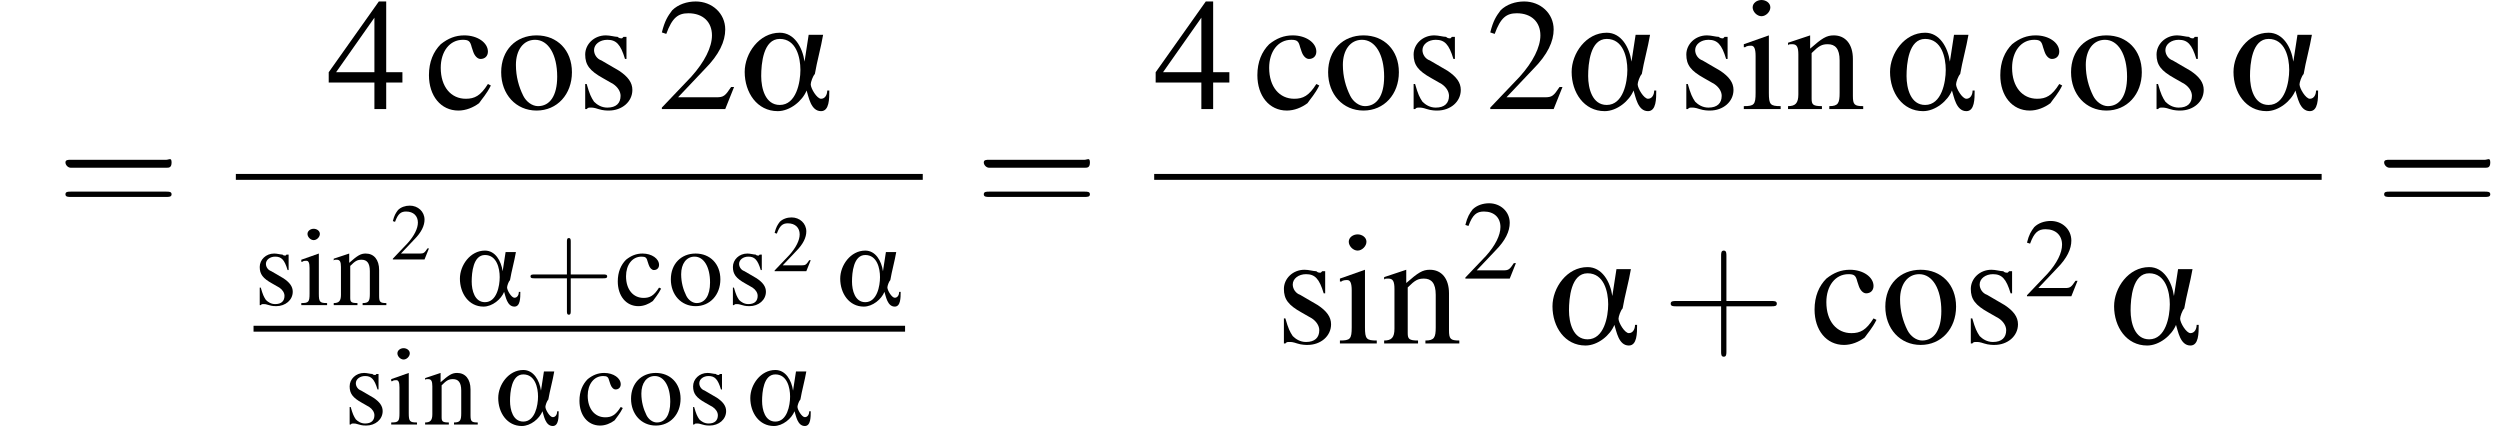
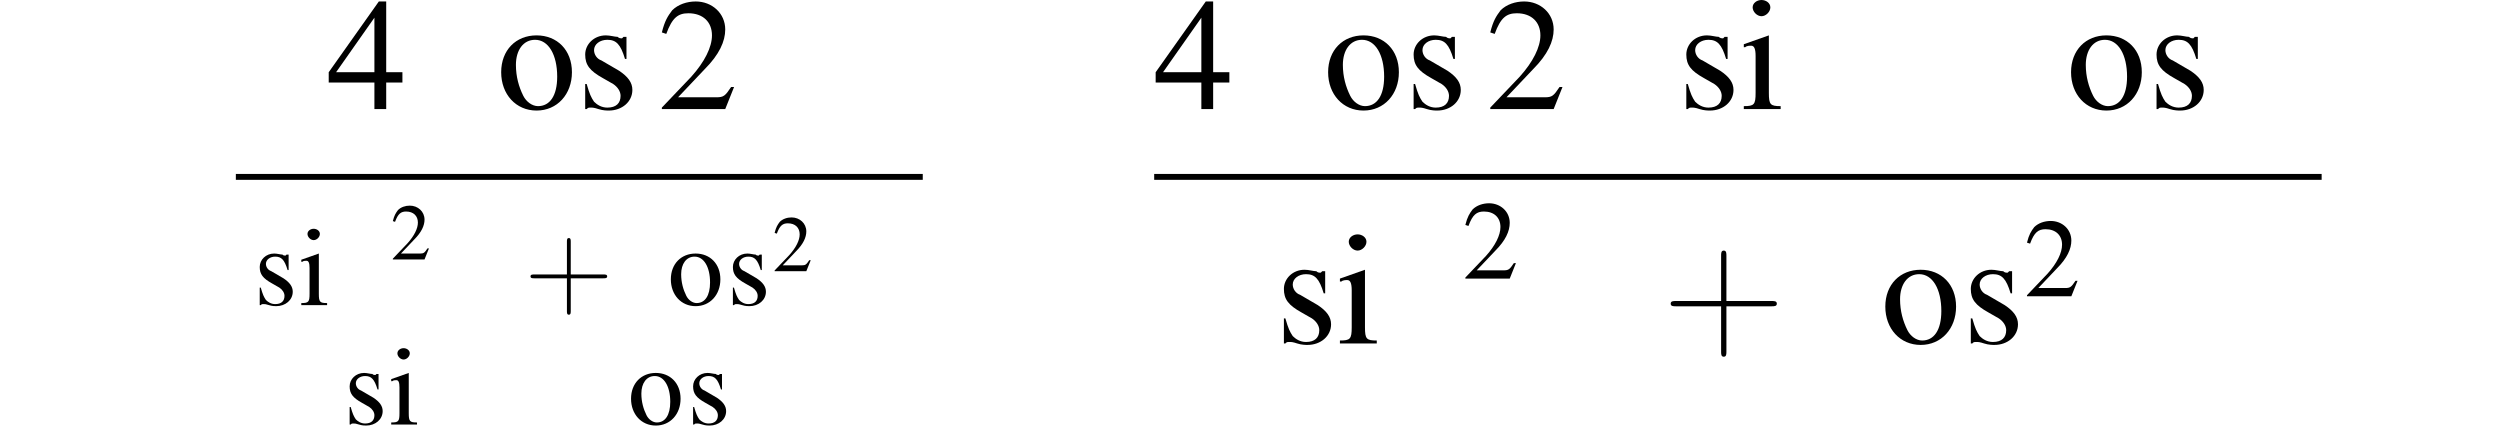
<svg xmlns="http://www.w3.org/2000/svg" xmlns:xlink="http://www.w3.org/1999/xlink" version="1.1" width="169.6pt" height="29.8pt" viewBox="151.8 69.8 169.6 29.8">
  <defs>
    <use id="g9-50" xlink:href="#g5-50" transform="scale(.5)" />
    <use id="g1-11" xlink:href="#g0-11" transform="scale(1.4)" />
    <use id="g13-50" xlink:href="#g5-50" transform="scale(.7)" />
    <use id="g13-99" xlink:href="#g5-99" transform="scale(.7)" />
    <use id="g13-105" xlink:href="#g5-105" transform="scale(.7)" />
    <use id="g13-110" xlink:href="#g5-110" transform="scale(.7)" />
    <use id="g13-111" xlink:href="#g5-111" transform="scale(.7)" />
    <use id="g13-115" xlink:href="#g5-115" transform="scale(.7)" />
-     <path id="g0-11" d="M4.4-.9H4.3C4.3-.7 4.2-.5 4-.5C3.8-.5 3.5-1 3.5-1.2C3.5-1.3 3.6-1.6 3.7-1.7C3.8-2.3 4-3 4.1-3.6H3.4L3.2-2.3H3.2C3.1-3 2.7-3.7 2-3.7C1-3.7 .3-2.7 .3-1.8C.3-.8 .9 .1 1.9 .1C2.5 .1 3.1-.4 3.3-.9H3.3C3.4-.6 3.5 .1 4 .1C4.4 .1 4.4-.5 4.4-.9ZM3-1.9C3-1.3 2.8-.2 2-.2C1.3-.2 1.1-1 1.1-1.6S1.2-3.4 2-3.4C2.8-3.4 3-2.5 3-1.9Z" />
    <use id="g17-50" xlink:href="#g5-50" />
    <use id="g17-52" xlink:href="#g5-52" />
    <use id="g17-99" xlink:href="#g5-99" />
    <use id="g17-105" xlink:href="#g5-105" />
    <use id="g17-110" xlink:href="#g5-110" />
    <use id="g17-111" xlink:href="#g5-111" />
    <use id="g17-115" xlink:href="#g5-115" />
    <use id="g14-43" xlink:href="#g10-43" transform="scale(1.3)" />
    <path id="g5-50" d="M5.2-1.5L5-1.5C4.6-.9 4.5-.8 4-.8H1.4L3.2-2.7C4.2-3.7 4.6-4.6 4.6-5.4C4.6-6.5 3.7-7.3 2.6-7.3C2-7.3 1.4-7.1 1-6.7C.7-6.3 .5-6 .3-5.2L.6-5.1C1-6.2 1.4-6.5 2.1-6.5C3.1-6.5 3.7-5.9 3.7-5C3.7-4.2 3.2-3.2 2.3-2.2L.3-.1V0H4.6L5.2-1.5Z" />
    <path id="g5-52" d="M5.1-2.5H4V-7.3H3.5L.1-2.5V-1.8H3.2V0H4V-1.8H5.1V-2.5ZM3.2-2.5H.6L3.2-6.2V-2.5Z" />
-     <path id="g5-99" d="M4.3-1.7C3.8-.9 3.4-.7 2.8-.7C1.8-.7 1.1-1.5 1.1-2.8C1.1-3.9 1.7-4.7 2.6-4.7C3-4.7 3.1-4.6 3.2-4.2L3.3-3.9C3.4-3.6 3.6-3.4 3.8-3.4C4.1-3.4 4.3-3.6 4.3-3.9C4.3-4.5 3.6-5 2.7-5C2.1-5 1.6-4.8 1.1-4.4C.6-3.9 .3-3.2 .3-2.3C.3-.9 1.1 .1 2.3 .1C2.8 .1 3.3-.1 3.7-.4C3.9-.7 4.2-1 4.5-1.6L4.3-1.7Z" />
    <path id="g5-105" d="M1.9-5L.2-4.4V-4.2L.3-4.2C.4-4.3 .6-4.3 .7-4.3C.9-4.3 1-4.1 1-3.6V-1.1C1-.3 .9-.2 .2-.2V0H2.7V-.2C2-.2 1.9-.3 1.9-1.1V-5L1.9-5ZM1.4-7.4C1.1-7.4 .8-7.2 .8-6.9S1.1-6.3 1.4-6.3C1.7-6.3 2-6.6 2-6.9C2-7.2 1.7-7.4 1.4-7.4Z" />
-     <path id="g5-110" d="M.2-4.3C.2-4.4 .3-4.4 .5-4.4C.8-4.4 .9-4.2 .9-3.7V-1C.9-.4 .7-.2 .2-.2V0H2.5V-.2C1.9-.2 1.8-.3 1.8-.7V-3.8C2.3-4.3 2.5-4.4 2.9-4.4C3.4-4.4 3.7-4.1 3.7-3.3V-1.1C3.7-.4 3.6-.2 3-.2V0H5.3V-.2C4.7-.2 4.6-.3 4.6-.9V-3.4C4.6-4.4 4.1-5 3.3-5C2.8-5 2.5-4.8 1.7-4.1V-5L1.7-5C1.1-4.8 .8-4.7 .2-4.5V-4.3Z" />
-     <path id="g5-111" d="M2.7-5C1.3-5 .3-4 .3-2.5C.3-1 1.3 .1 2.7 .1S5.1-1 5.1-2.5C5.1-4 4.1-5 2.7-5ZM2.6-4.7C3.5-4.7 4.1-3.7 4.1-2.2C4.1-.9 3.6-.2 2.8-.2C2.4-.2 2-.5 1.8-.9C1.5-1.5 1.3-2.2 1.3-3C1.3-4 1.8-4.7 2.6-4.7Z" />
+     <path id="g5-111" d="M2.7-5C1.3-5 .3-4 .3-2.5C.3-1 1.3 .1 2.7 .1S5.1-1 5.1-2.5C5.1-4 4.1-5 2.7-5M2.6-4.7C3.5-4.7 4.1-3.7 4.1-2.2C4.1-.9 3.6-.2 2.8-.2C2.4-.2 2-.5 1.8-.9C1.5-1.5 1.3-2.2 1.3-3C1.3-4 1.8-4.7 2.6-4.7Z" />
    <path id="g5-115" d="M3.4-3.4L3.4-4.9H3.3L3.2-4.9C3.1-4.8 3.1-4.8 3.1-4.8C3-4.8 2.9-4.8 2.8-4.9C2.6-4.9 2.3-5 2-5C1.2-5 .6-4.4 .6-3.7C.6-3 .9-2.6 1.8-2.1L2.5-1.7C2.8-1.5 3-1.2 3-.9C3-.4 2.7-.1 2.1-.1C1.7-.1 1.4-.3 1.2-.5C1-.8 .9-1 .7-1.7H.6V0H.7C.8-.1 .8-.1 1-.1C1.1-.1 1.2-.1 1.5 0C1.8 .1 2.1 .1 2.2 .1C3.1 .1 3.8-.5 3.8-1.3C3.8-1.8 3.5-2.2 2.9-2.6L1.7-3.3C1.4-3.4 1.2-3.7 1.2-4C1.2-4.4 1.6-4.7 2.1-4.7C2.7-4.7 3-4.4 3.3-3.4H3.4Z" />
    <use id="g18-43" xlink:href="#g10-43" transform="scale(1.8)" />
    <use id="g18-61" xlink:href="#g10-61" transform="scale(1.8)" />
    <path id="g10-43" d="M2.4-1.4H4.1C4.2-1.4 4.3-1.4 4.3-1.5S4.2-1.6 4.1-1.6H2.4V-3.3C2.4-3.4 2.4-3.5 2.3-3.5S2.2-3.4 2.2-3.3V-1.6H.5C.4-1.6 .3-1.6 .3-1.5S.4-1.4 .5-1.4H2.2V.3C2.2 .4 2.2 .5 2.3 .5S2.4 .4 2.4 .3V-1.4Z" />
-     <path id="g10-61" d="M4.1-1.9C4.2-1.9 4.3-1.9 4.3-2.1S4.2-2.2 4.1-2.2H.5C.4-2.2 .3-2.2 .3-2.1S.4-1.9 .5-1.9H4.1ZM4.1-.8C4.2-.8 4.3-.8 4.3-.9S4.2-1 4.1-1H.5C.4-1 .3-1 .3-.9S.4-.8 .5-.8H4.1Z" />
    <path id="g3-0" d="M7.2-2.5C7.3-2.5 7.5-2.5 7.5-2.7S7.3-2.9 7.2-2.9H1.3C1.1-2.9 .9-2.9 .9-2.7S1.1-2.5 1.3-2.5H7.2Z" />
  </defs>
  <g id="page1">
    <use x="155.7" y="84.6" xlink:href="#g18-61" />
    <use x="174" y="77.2" xlink:href="#g17-52" />
    <use x="180.6" y="77.2" xlink:href="#g17-99" />
    <use x="185.5" y="77.2" xlink:href="#g17-111" />
    <use x="190.9" y="77.2" xlink:href="#g17-115" />
    <use x="196.4" y="77.2" xlink:href="#g17-50" />
    <use x="201.9" y="77.2" xlink:href="#g1-11" />
    <rect x="167.8" y="81.6" height=".4" width="46.6" />
    <use x="169" y="90.5" xlink:href="#g13-115" />
    <use x="172.1" y="90.5" xlink:href="#g13-105" />
    <use x="174.3" y="90.5" xlink:href="#g13-110" />
    <use x="178.3" y="87.4" xlink:href="#g9-50" />
    <use x="182.7" y="90.5" xlink:href="#g0-11" />
    <use x="187.4" y="90.5" xlink:href="#g14-43" />
    <use x="193.5" y="90.5" xlink:href="#g13-99" />
    <use x="197.1" y="90.5" xlink:href="#g13-111" />
    <use x="201.1" y="90.5" xlink:href="#g13-115" />
    <use x="204.2" y="88.2" xlink:href="#g9-50" />
    <use x="208.5" y="90.5" xlink:href="#g0-11" />
-     <rect x="169" y="91.9" height=".4" width="44.2" />
    <use x="175.1" y="98.6" xlink:href="#g13-115" />
    <use x="178.2" y="98.6" xlink:href="#g13-105" />
    <use x="180.5" y="98.6" xlink:href="#g13-110" />
    <use x="185.3" y="98.6" xlink:href="#g0-11" />
    <use x="190.9" y="98.6" xlink:href="#g13-99" />
    <use x="194.4" y="98.6" xlink:href="#g13-111" />
    <use x="198.4" y="98.6" xlink:href="#g13-115" />
    <use x="202.4" y="98.6" xlink:href="#g0-11" />
    <use x="218" y="84.6" xlink:href="#g18-61" />
    <use x="230.1" y="77.2" xlink:href="#g17-52" />
    <use x="236.8" y="77.2" xlink:href="#g17-99" />
    <use x="241.6" y="77.2" xlink:href="#g17-111" />
    <use x="247.1" y="77.2" xlink:href="#g17-115" />
    <use x="252.6" y="77.2" xlink:href="#g17-50" />
    <use x="258" y="77.2" xlink:href="#g1-11" />
    <use x="265.6" y="77.2" xlink:href="#g17-115" />
    <use x="269.9" y="77.2" xlink:href="#g17-105" />
    <use x="272.9" y="77.2" xlink:href="#g17-110" />
    <use x="279.6" y="77.2" xlink:href="#g1-11" />
    <use x="287.2" y="77.2" xlink:href="#g17-99" />
    <use x="292" y="77.2" xlink:href="#g17-111" />
    <use x="297.5" y="77.2" xlink:href="#g17-115" />
    <use x="302.9" y="77.2" xlink:href="#g1-11" />
    <rect x="230.1" y="81.6" height=".4" width="79.2" />
    <use x="238.3" y="93.1" xlink:href="#g17-115" />
    <use x="242.5" y="93.1" xlink:href="#g17-105" />
    <use x="245.5" y="93.1" xlink:href="#g17-110" />
    <use x="251" y="88.7" xlink:href="#g13-50" />
    <use x="256.7" y="93.1" xlink:href="#g1-11" />
    <use x="264.6" y="93.1" xlink:href="#g18-43" />
    <use x="274.6" y="93.1" xlink:href="#g17-99" />
    <use x="279.4" y="93.1" xlink:href="#g17-111" />
    <use x="284.9" y="93.1" xlink:href="#g17-115" />
    <use x="289.1" y="89.9" xlink:href="#g13-50" />
    <use x="294.8" y="93.1" xlink:href="#g1-11" />
    <use x="313" y="84.6" xlink:href="#g18-61" />
  </g>
</svg>